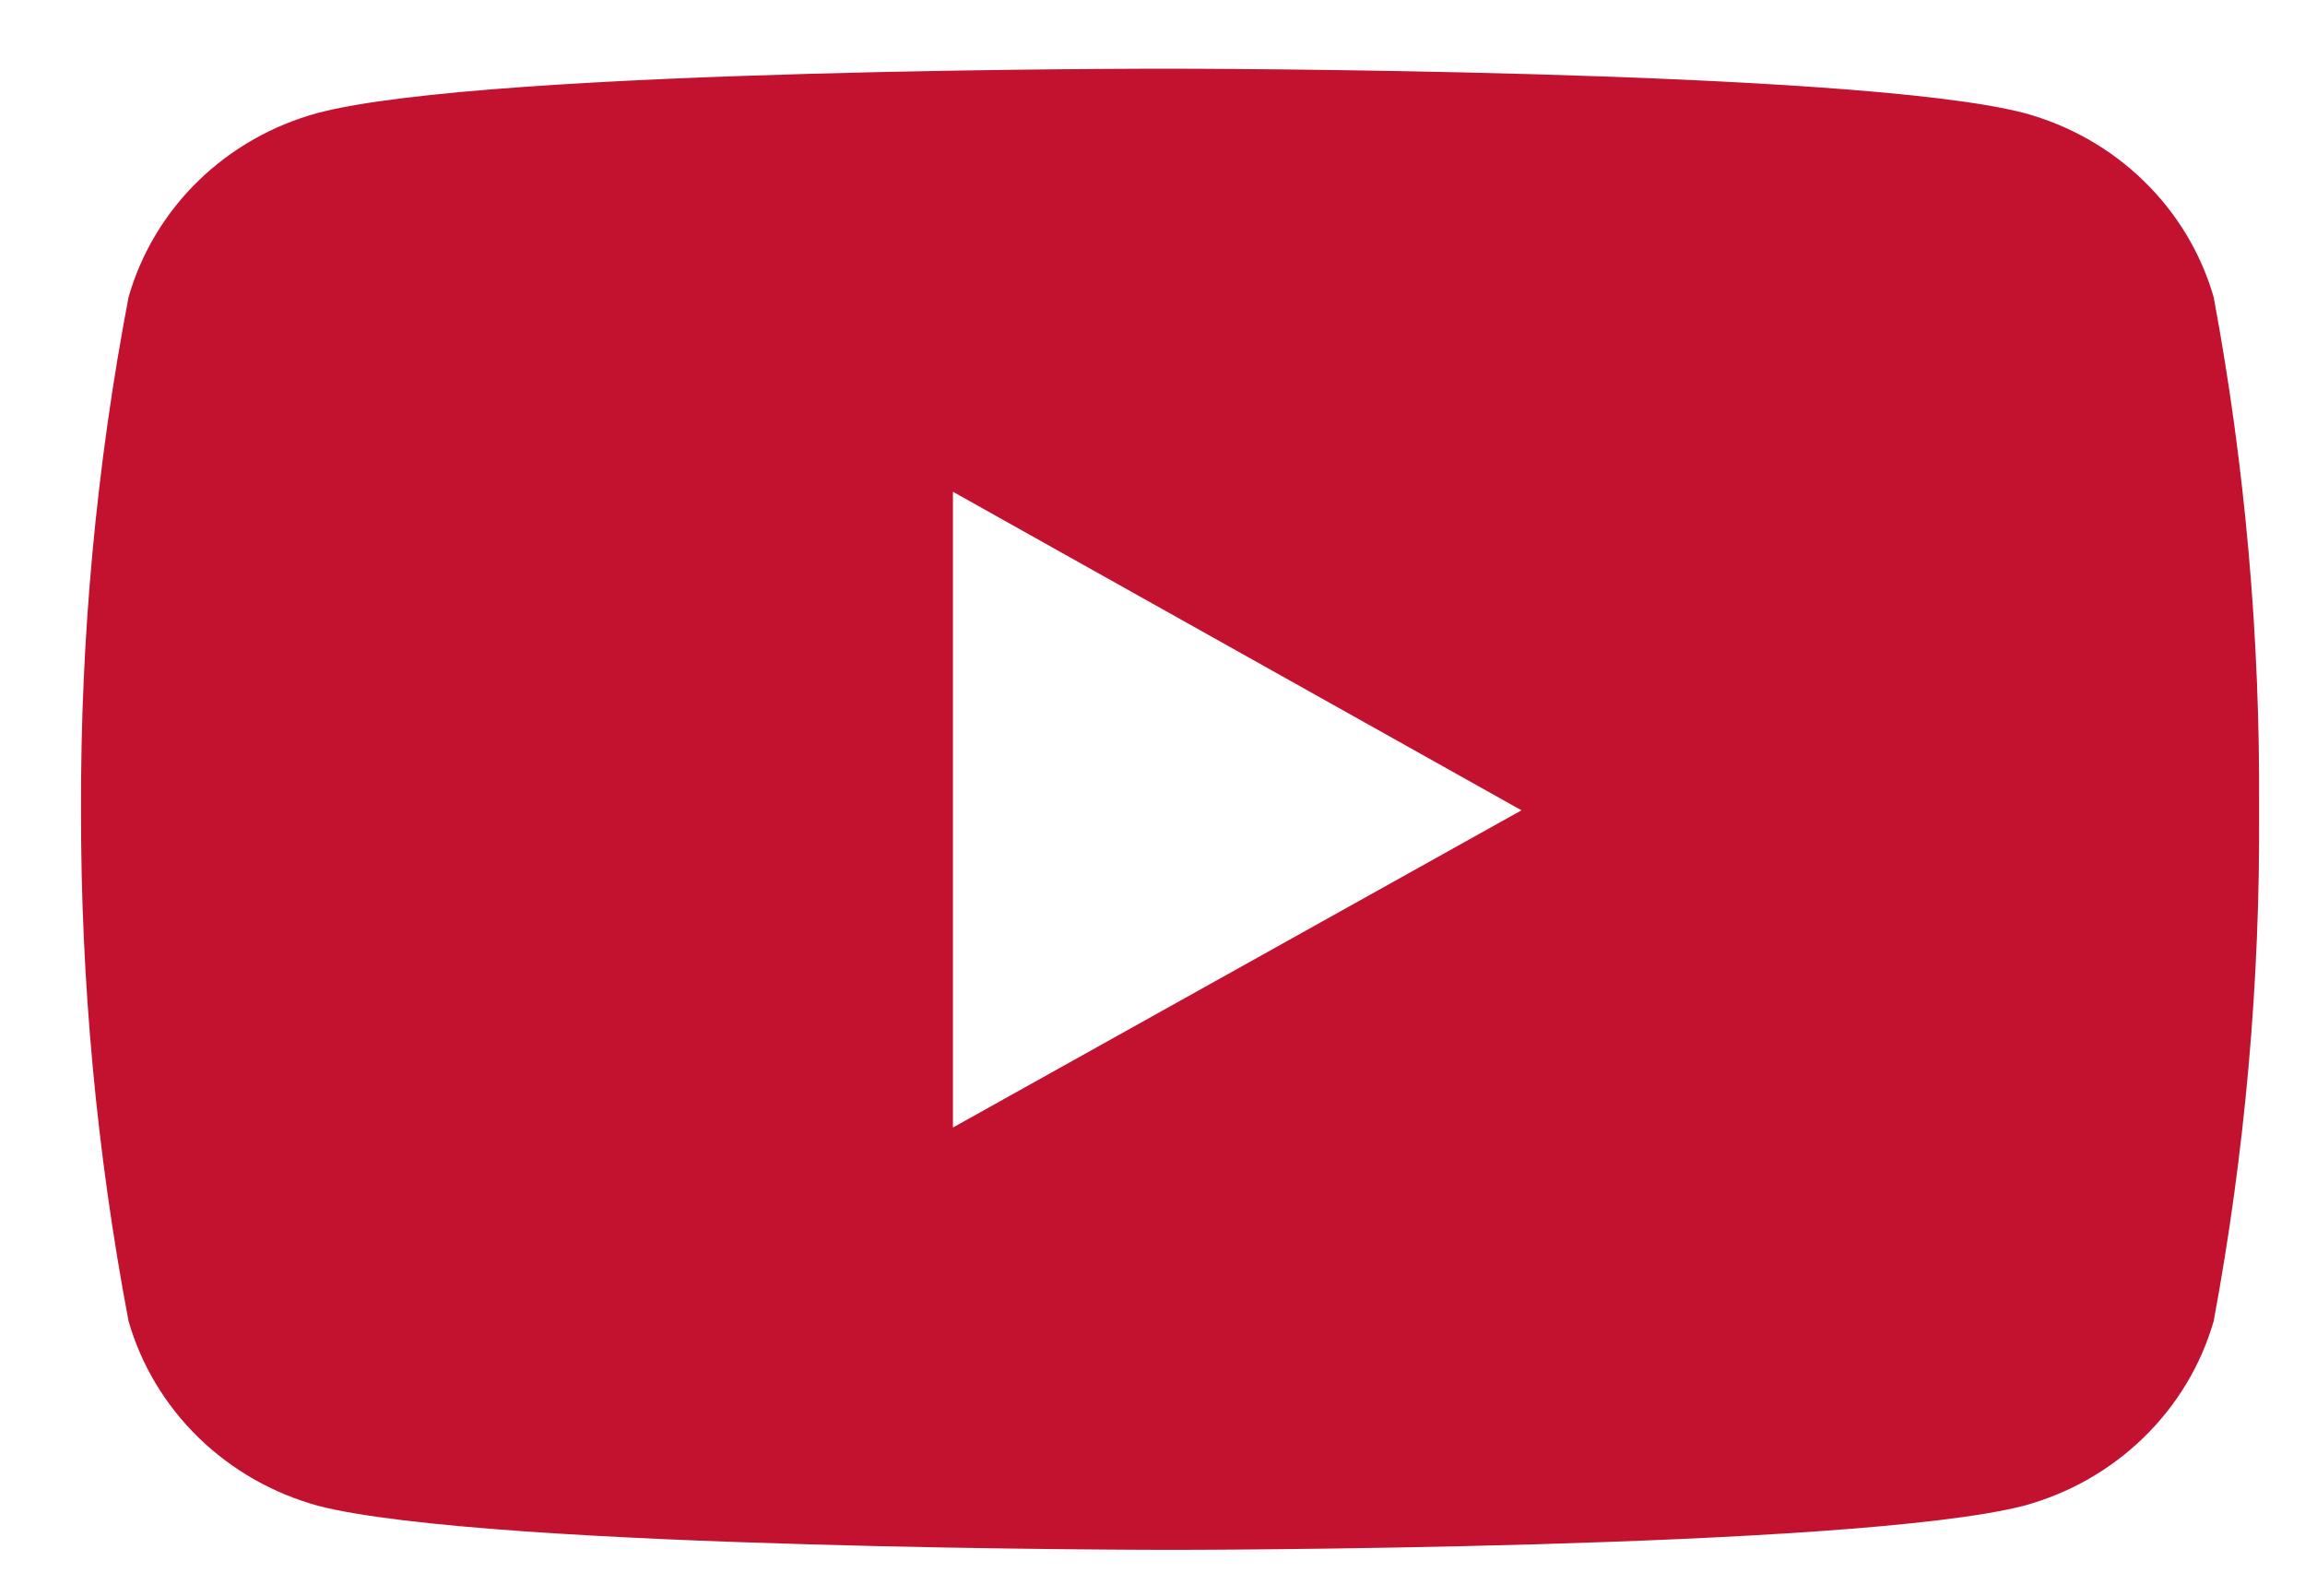
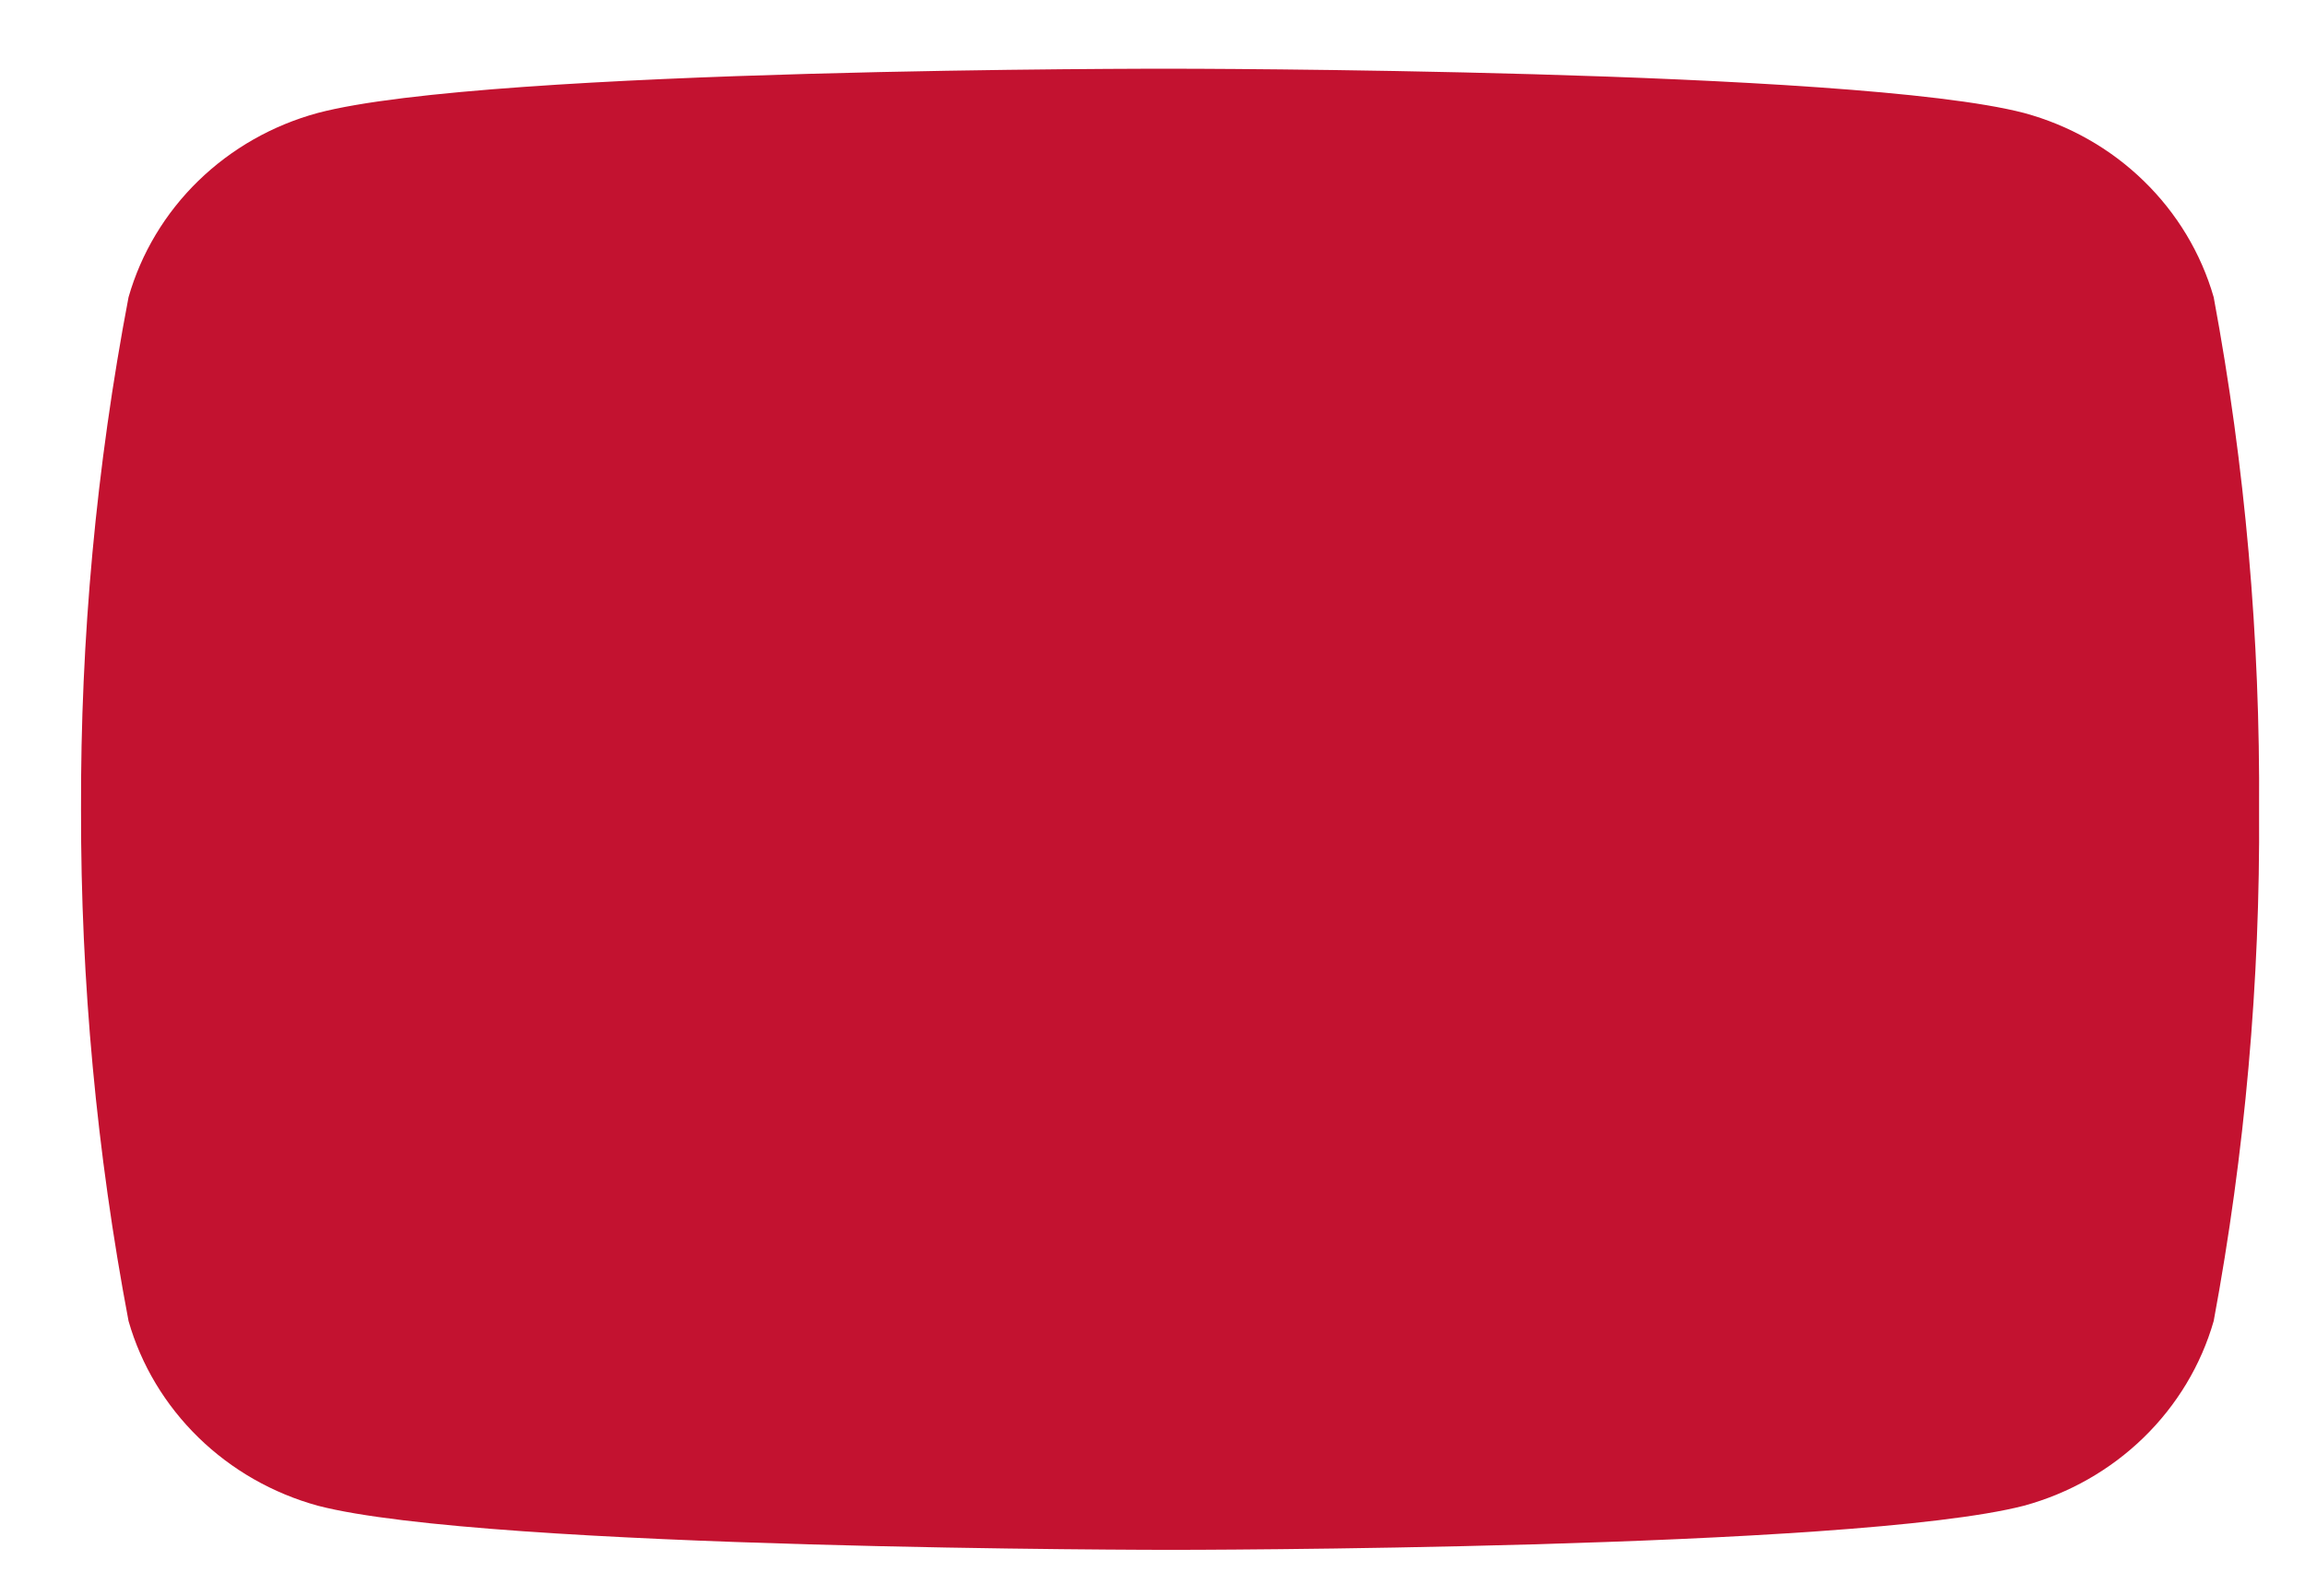
<svg xmlns="http://www.w3.org/2000/svg" width="26" height="18" viewBox="0 0 26 18" fill="none">
-   <path d="M24.97 3.352C24.827 2.856 24.555 2.404 24.18 2.04C23.805 1.675 23.34 1.412 22.83 1.274C20.913 0.775 13.21 0.775 13.21 0.775C13.21 0.775 5.522 0.763 3.585 1.274C3.076 1.412 2.611 1.676 2.237 2.04C1.863 2.404 1.592 2.856 1.45 3.352C1.086 5.261 0.907 7.199 0.914 9.14C0.911 11.072 1.09 13.001 1.45 14.901C1.592 15.397 1.864 15.849 2.238 16.214C2.612 16.579 3.076 16.844 3.585 16.984C5.502 17.482 13.21 17.482 13.21 17.482C13.21 17.482 20.894 17.482 22.83 16.984C23.34 16.845 23.805 16.58 24.18 16.215C24.555 15.85 24.827 15.398 24.97 14.901C25.323 13.002 25.495 11.071 25.482 9.14C25.495 7.197 25.326 5.263 24.97 3.352ZM10.749 12.718V5.547L17.162 9.14L10.749 12.718Z" fill="#C31230" />
+   <path d="M24.97 3.352C24.827 2.856 24.555 2.404 24.18 2.04C23.805 1.675 23.34 1.412 22.83 1.274C20.913 0.775 13.21 0.775 13.21 0.775C13.21 0.775 5.522 0.763 3.585 1.274C3.076 1.412 2.611 1.676 2.237 2.04C1.863 2.404 1.592 2.856 1.45 3.352C1.086 5.261 0.907 7.199 0.914 9.14C0.911 11.072 1.09 13.001 1.45 14.901C1.592 15.397 1.864 15.849 2.238 16.214C2.612 16.579 3.076 16.844 3.585 16.984C5.502 17.482 13.21 17.482 13.21 17.482C13.21 17.482 20.894 17.482 22.83 16.984C23.34 16.845 23.805 16.58 24.18 16.215C24.555 15.85 24.827 15.398 24.97 14.901C25.323 13.002 25.495 11.071 25.482 9.14C25.495 7.197 25.326 5.263 24.97 3.352ZM10.749 12.718V5.547L10.749 12.718Z" fill="#C31230" />
</svg>